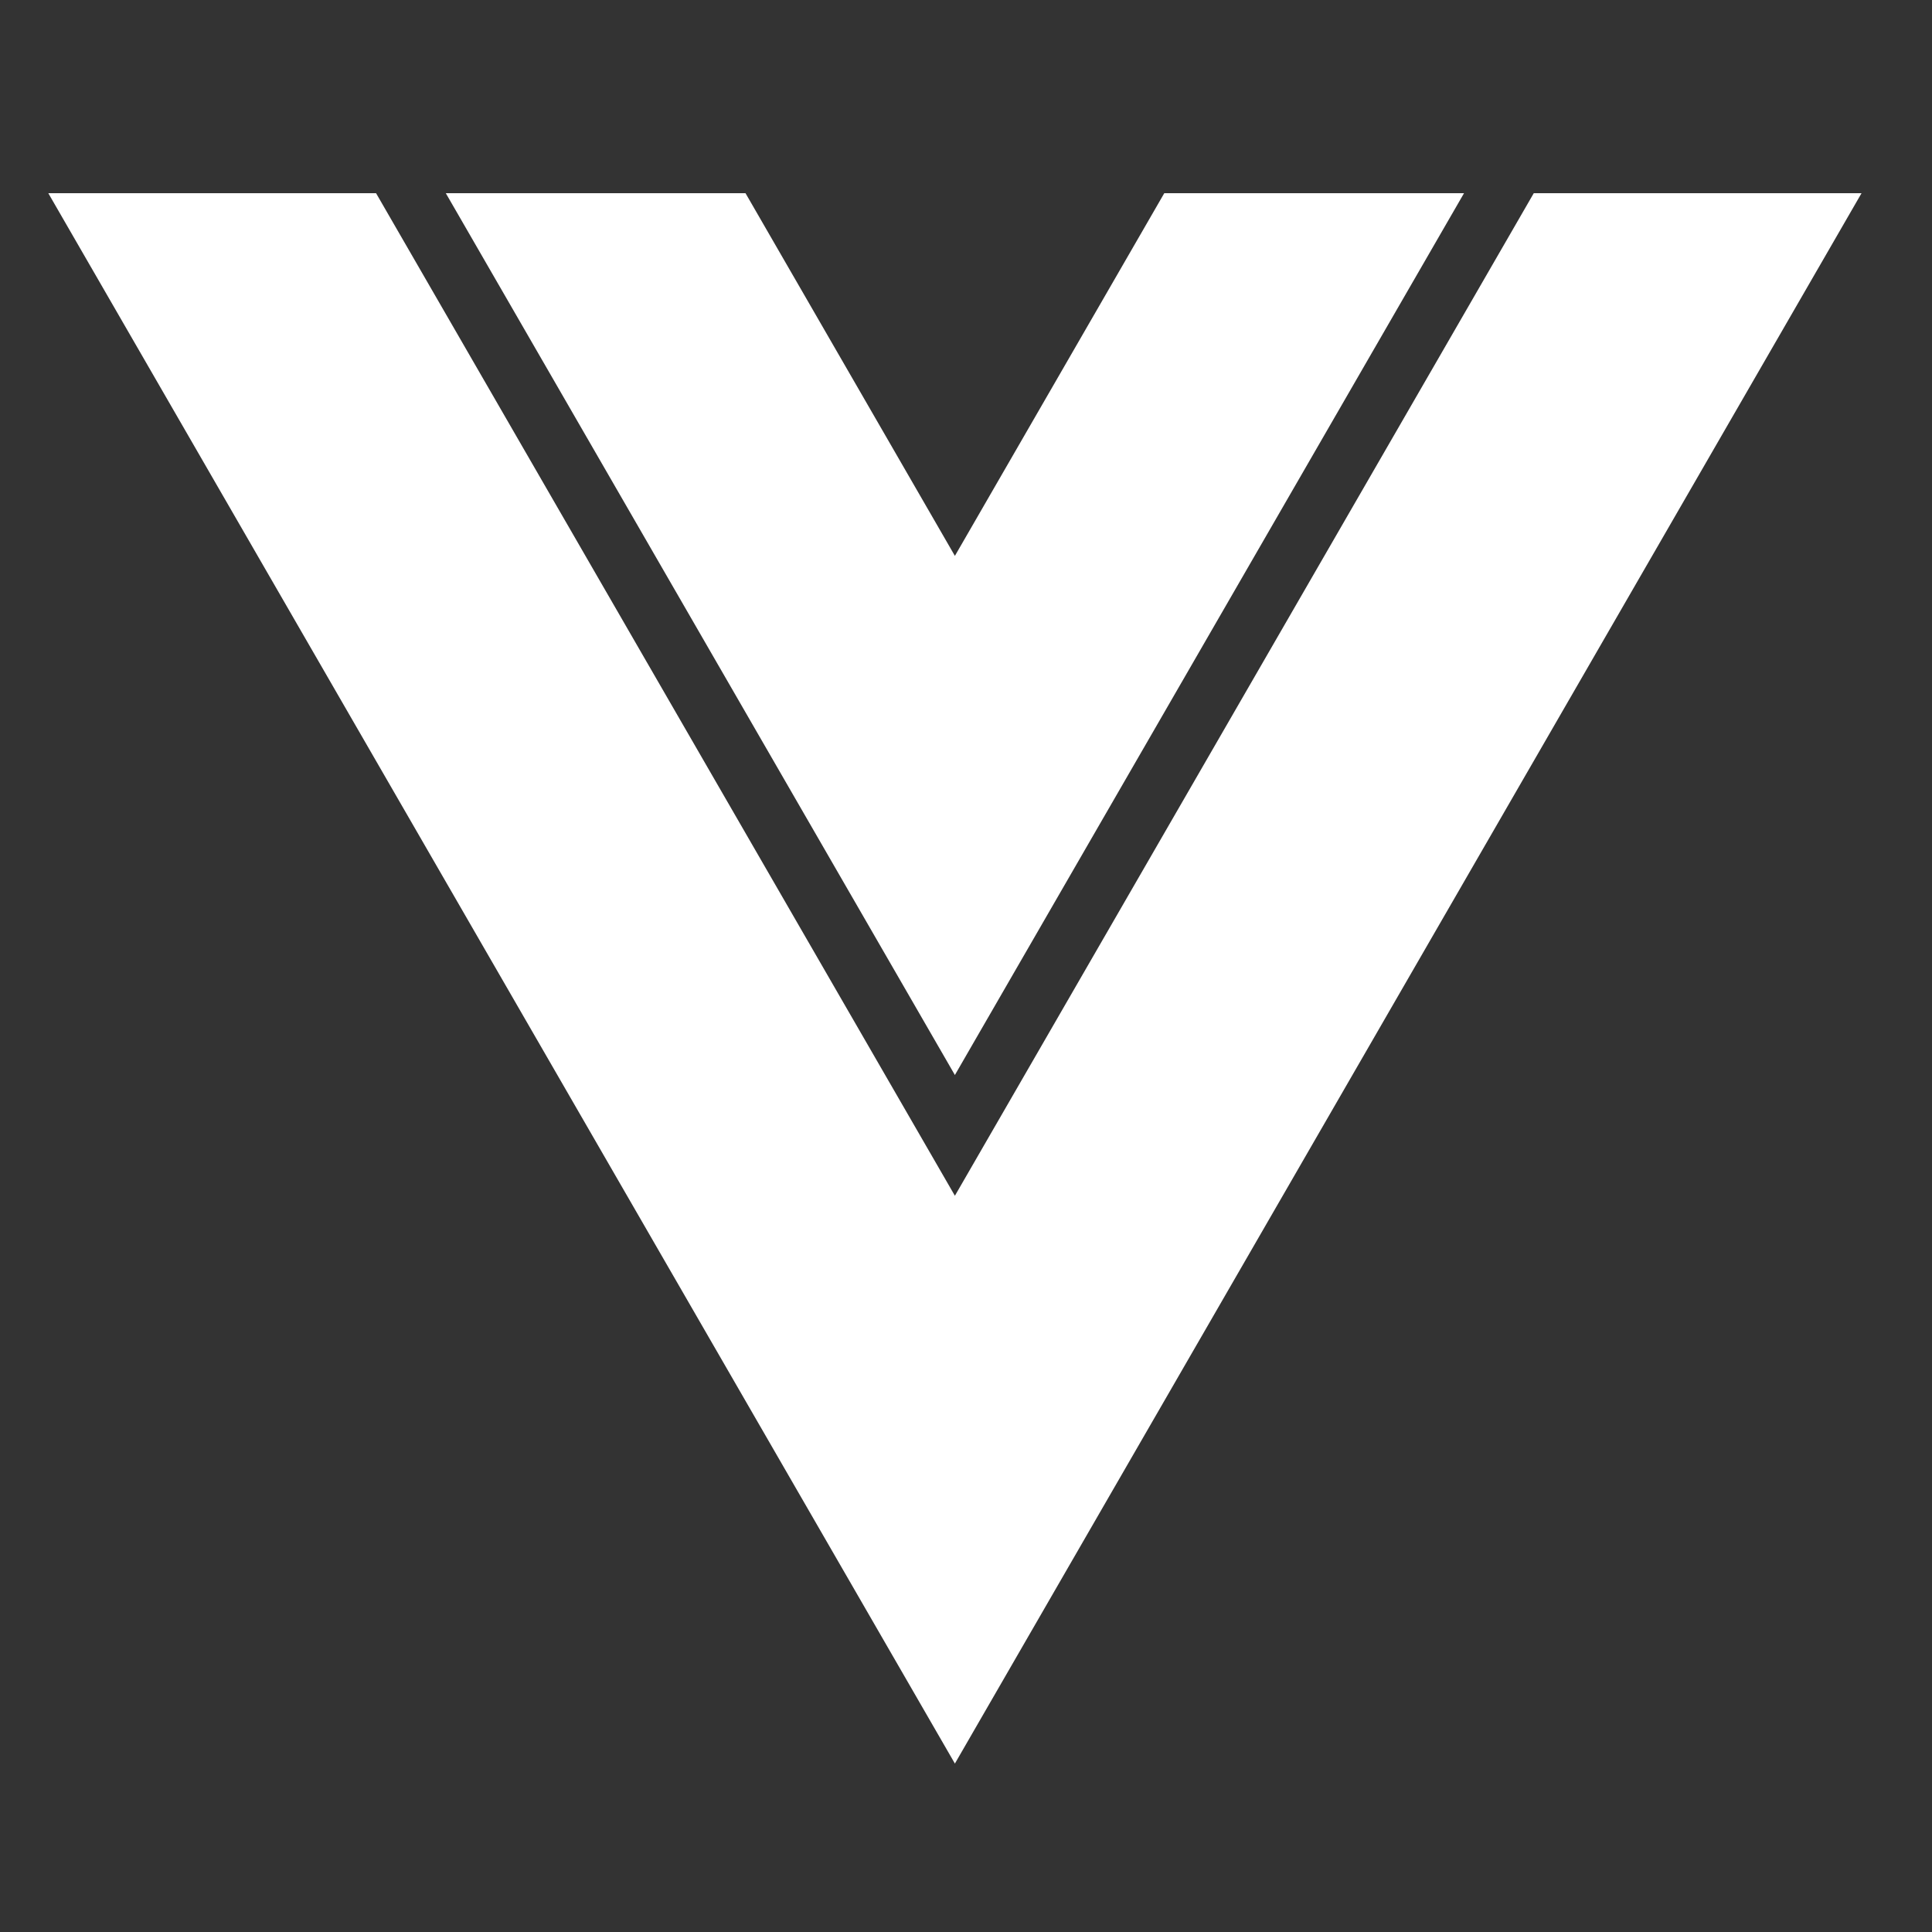
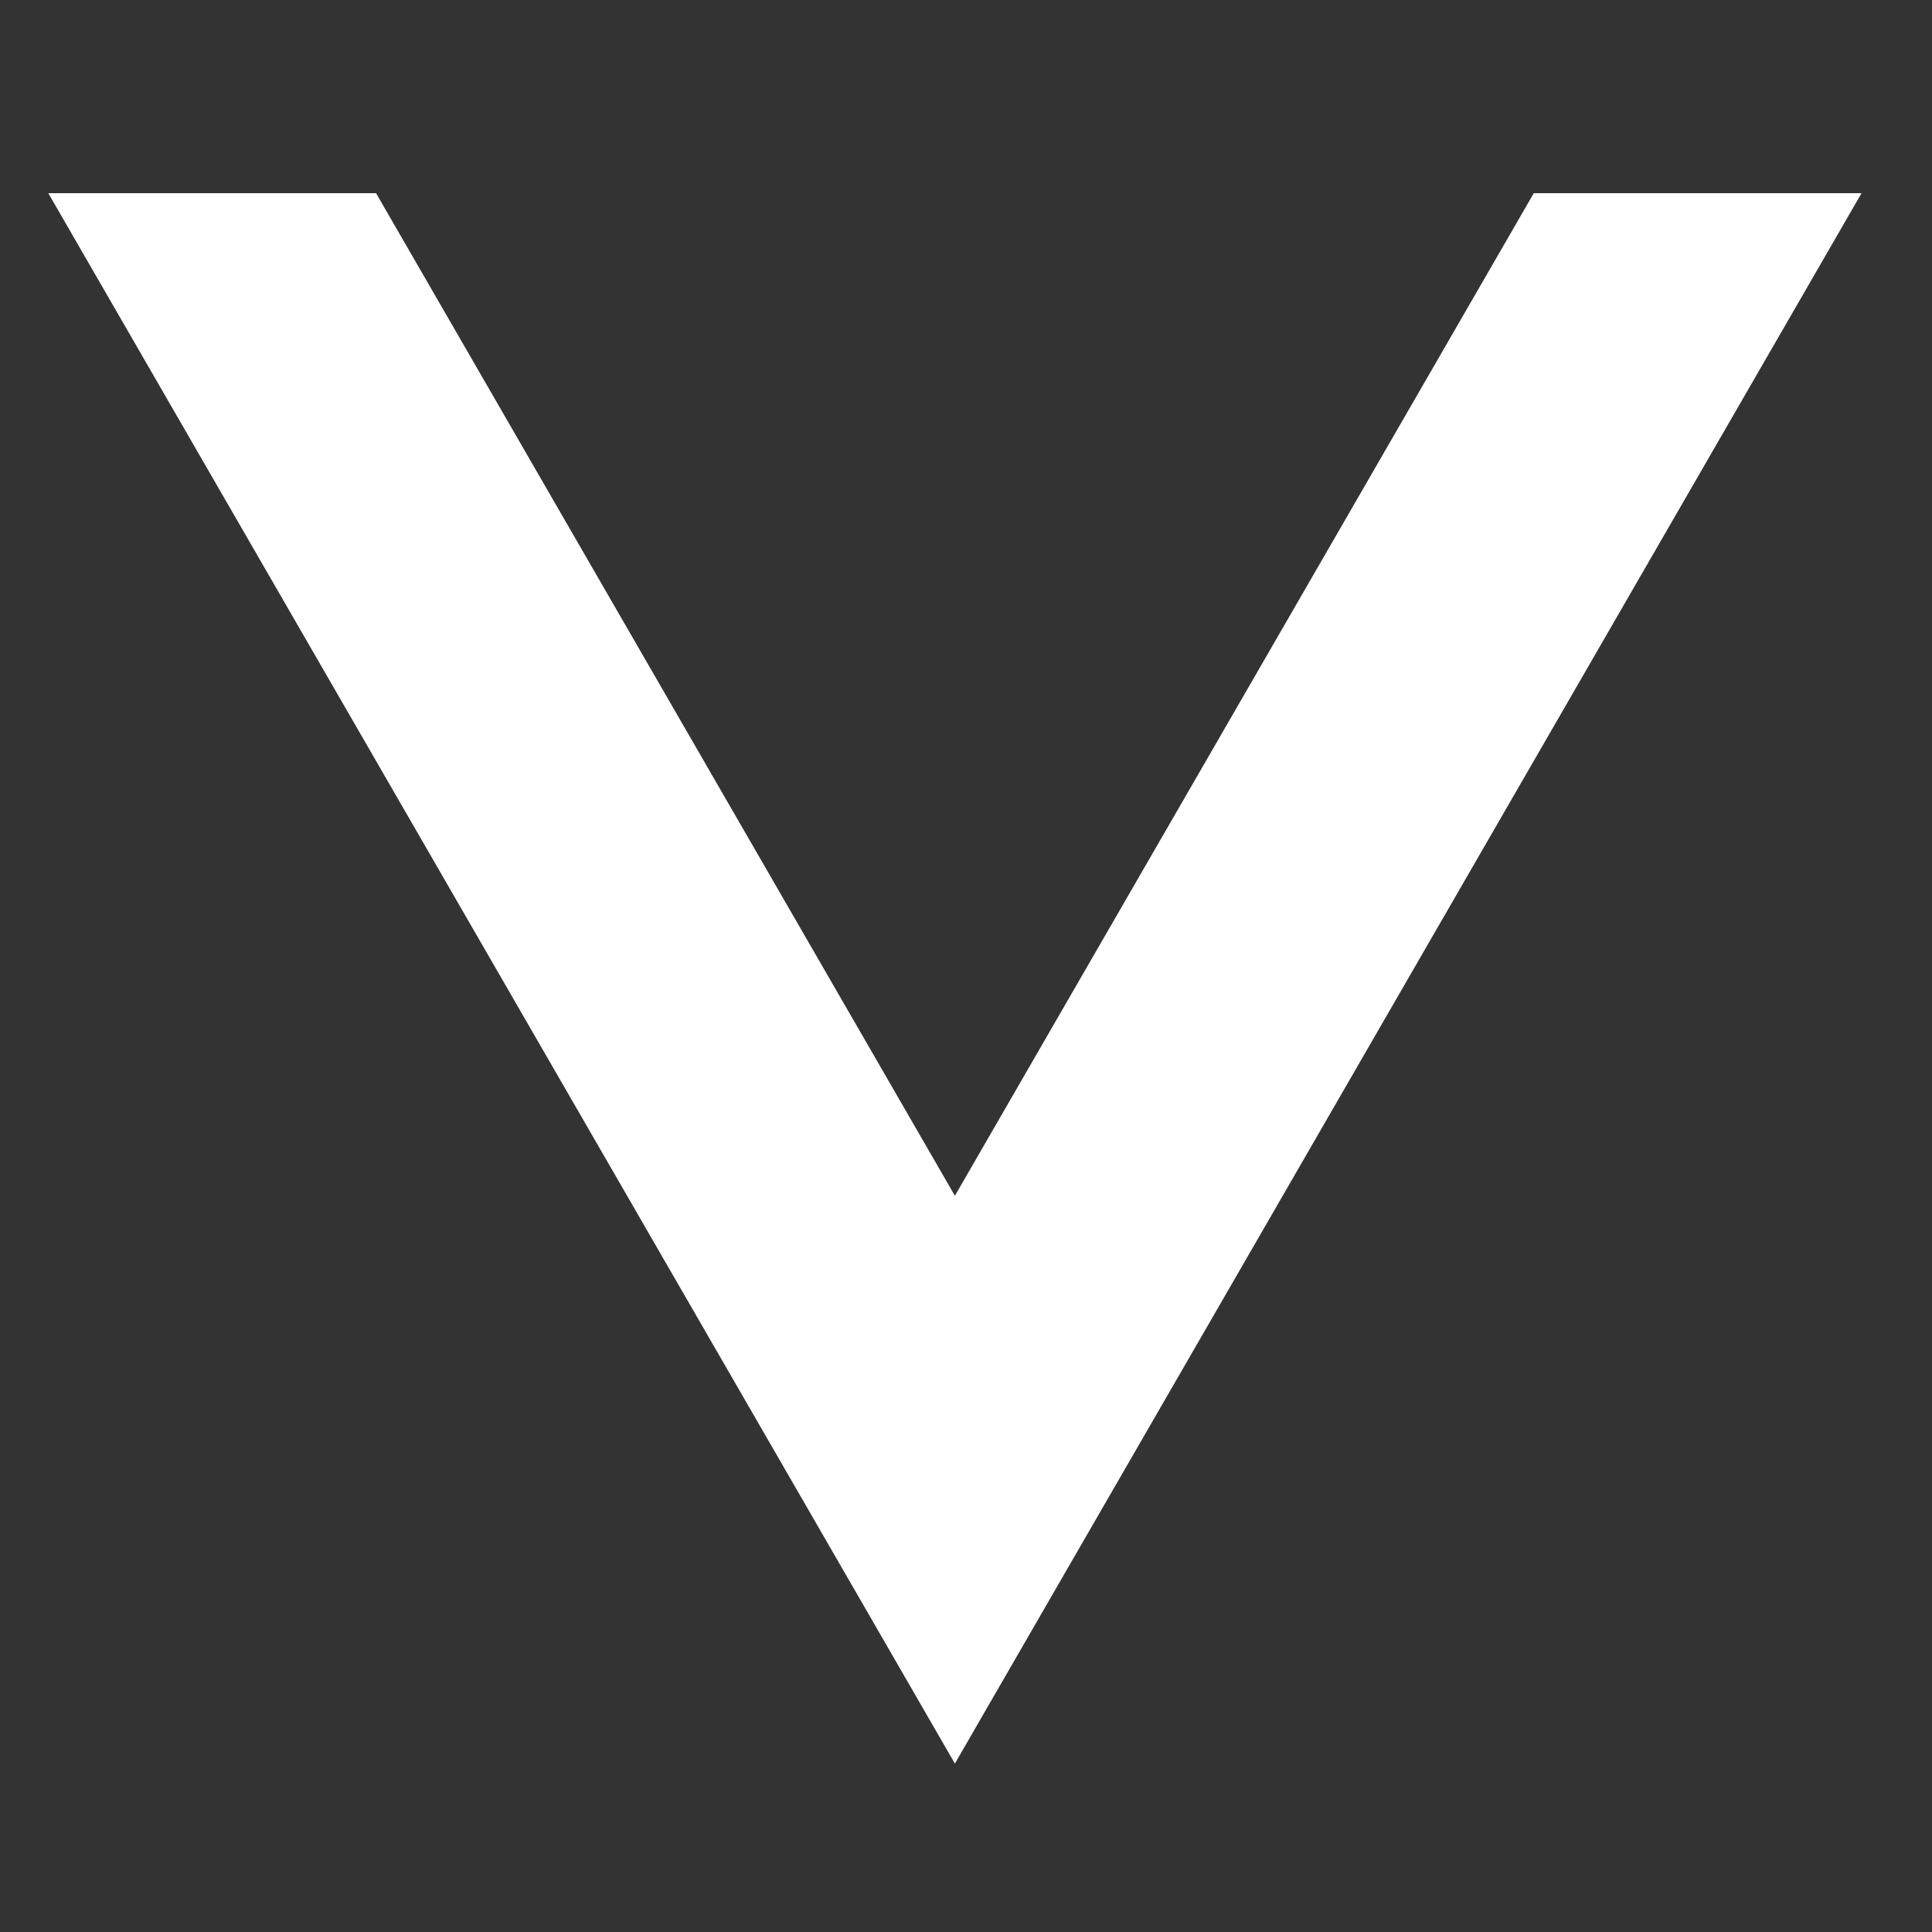
<svg xmlns="http://www.w3.org/2000/svg" width="40" height="40" viewBox="0 0 40 40" fill="none">
  <rect x="0" y="0" width="40" height="40" fill="#333333" stroke="none" />
-   <path d="M19.77 11.509L15.435 4H9.23L19.77 22.257L30.311 4H24.105L19.77 11.509Z" fill="white" />
-   <path d="M31.755 4L19.77 24.757L7.786 4H1L19.77 36.513L38.541 4H31.755Z" fill="white" />
+   <path d="M31.755 4L19.77 24.757L7.786 4H1L19.77 36.513L38.541 4Z" fill="white" />
</svg>